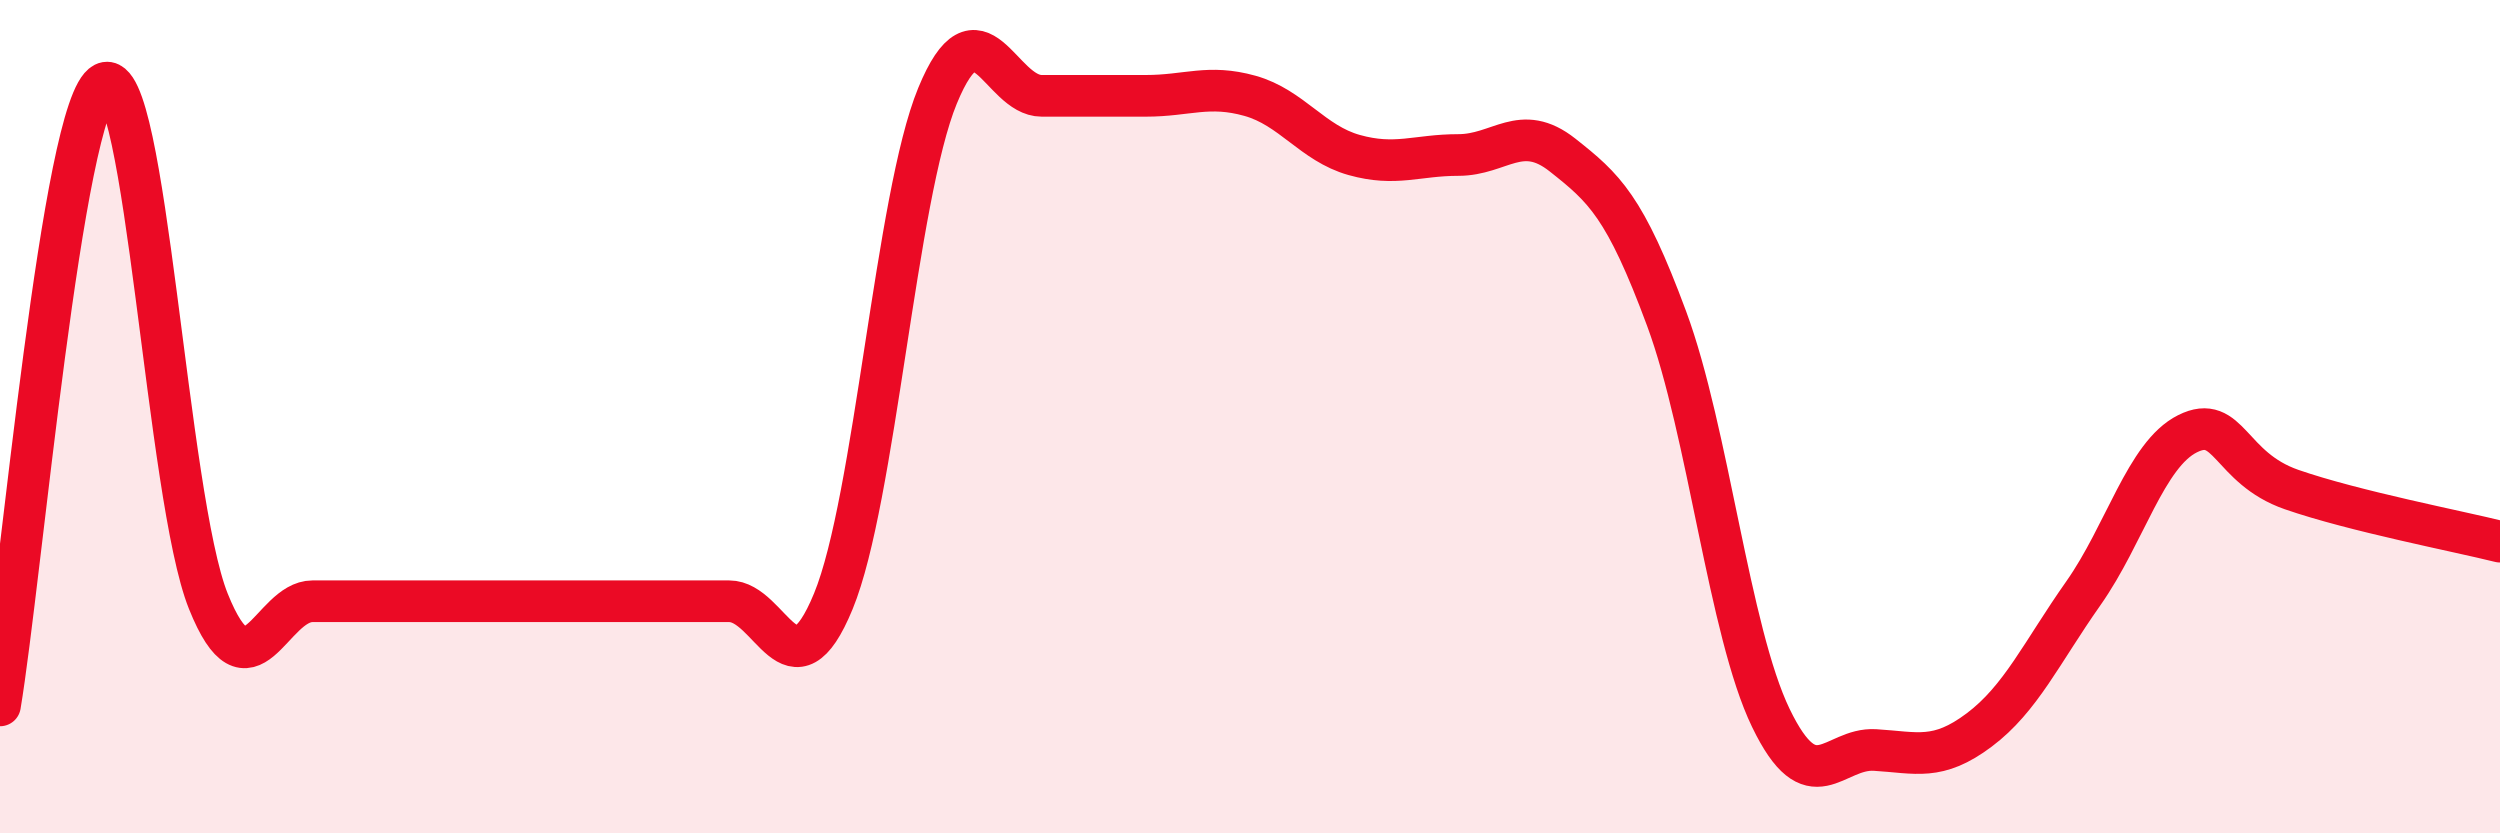
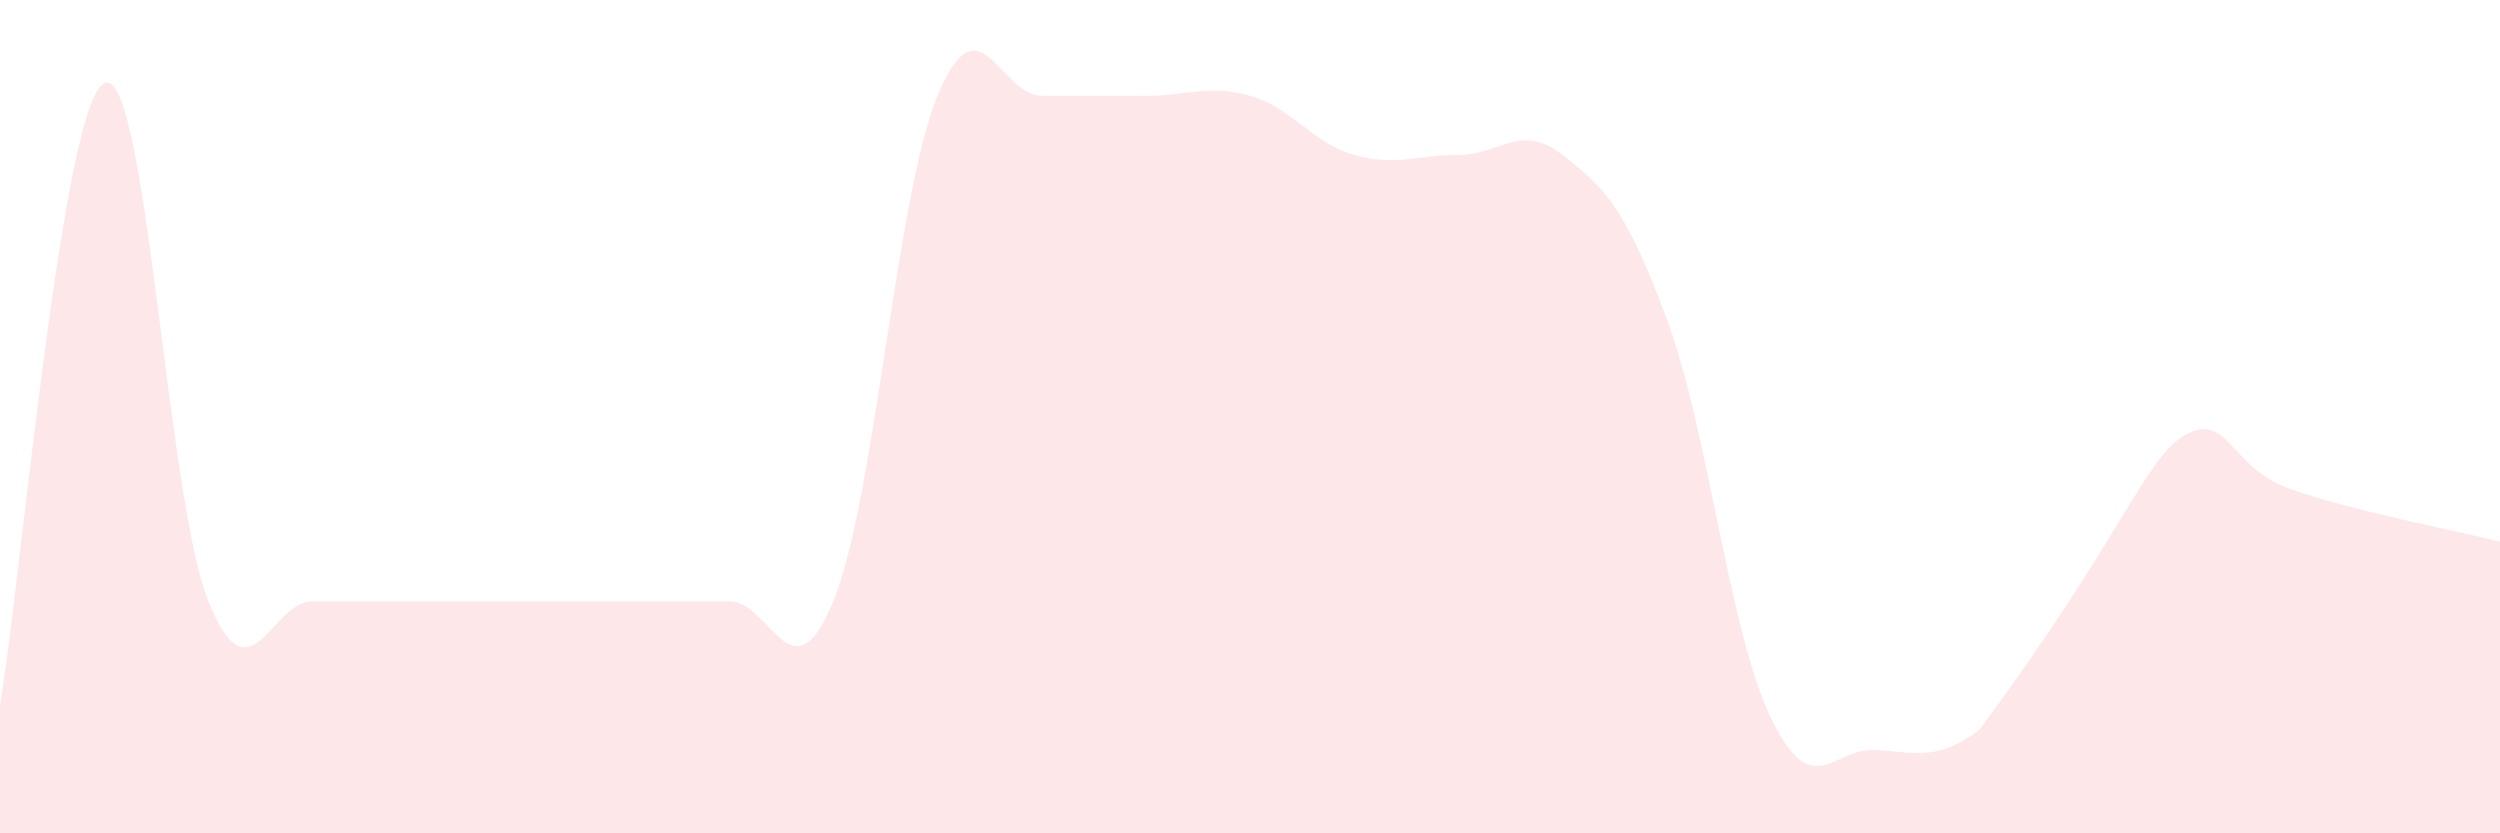
<svg xmlns="http://www.w3.org/2000/svg" width="60" height="20" viewBox="0 0 60 20">
-   <path d="M 0,16.93 C 0.5,13.94 1.5,2.5 2.5,2 C 3.5,1.5 4,11.94 5,14.43 C 6,16.92 6.5,14.43 7.5,14.43 C 8.5,14.43 9,14.43 10,14.43 C 11,14.43 11.5,14.43 12.5,14.43 C 13.5,14.43 14,14.43 15,14.43 C 16,14.43 16.5,14.43 17.5,14.43 C 18.5,14.43 19,16.86 20,14.43 C 21,12 21.5,4.73 22.5,2.3 C 23.5,-0.13 24,2.3 25,2.3 C 26,2.3 26.5,2.3 27.5,2.3 C 28.5,2.3 29,2.02 30,2.3 C 31,2.58 31.5,3.44 32.5,3.72 C 33.5,4 34,3.72 35,3.72 C 36,3.72 36.5,2.93 37.5,3.72 C 38.5,4.51 39,4.95 40,7.65 C 41,10.35 41.5,15.16 42.5,17.23 C 43.5,19.3 44,17.94 45,18 C 46,18.06 46.5,18.27 47.5,17.52 C 48.5,16.77 49,15.66 50,14.24 C 51,12.82 51.5,10.91 52.5,10.41 C 53.5,9.91 53.5,11.23 55,11.75 C 56.5,12.27 59,12.75 60,13L60 20L0 20Z" fill="#EB0A25" opacity="0.1" stroke-linecap="round" stroke-linejoin="round" />
-   <path d="M 0,16.93 C 0.5,13.94 1.5,2.5 2.5,2 C 3.5,1.5 4,11.94 5,14.43 C 6,16.92 6.5,14.43 7.5,14.43 C 8.5,14.43 9,14.43 10,14.43 C 11,14.43 11.5,14.43 12.5,14.43 C 13.5,14.43 14,14.43 15,14.43 C 16,14.43 16.5,14.43 17.5,14.43 C 18.5,14.43 19,16.86 20,14.43 C 21,12 21.5,4.73 22.5,2.3 C 23.5,-0.13 24,2.3 25,2.3 C 26,2.3 26.5,2.3 27.5,2.3 C 28.5,2.3 29,2.02 30,2.3 C 31,2.58 31.5,3.44 32.5,3.72 C 33.5,4 34,3.72 35,3.72 C 36,3.72 36.5,2.93 37.5,3.72 C 38.5,4.51 39,4.95 40,7.65 C 41,10.35 41.5,15.16 42.5,17.23 C 43.5,19.3 44,17.94 45,18 C 46,18.06 46.5,18.27 47.5,17.52 C 48.5,16.77 49,15.66 50,14.24 C 51,12.82 51.5,10.91 52.5,10.41 C 53.5,9.91 53.5,11.23 55,11.75 C 56.5,12.27 59,12.75 60,13" stroke="#EB0A25" stroke-width="1" fill="none" stroke-linecap="round" stroke-linejoin="round" />
+   <path d="M 0,16.93 C 0.5,13.94 1.5,2.5 2.5,2 C 3.5,1.5 4,11.94 5,14.43 C 6,16.92 6.5,14.43 7.5,14.43 C 8.5,14.43 9,14.43 10,14.43 C 11,14.43 11.5,14.43 12.5,14.43 C 13.5,14.43 14,14.43 15,14.43 C 16,14.43 16.5,14.43 17.5,14.43 C 18.5,14.43 19,16.86 20,14.43 C 21,12 21.5,4.73 22.5,2.3 C 23.5,-0.13 24,2.3 25,2.3 C 26,2.3 26.5,2.3 27.5,2.3 C 28.5,2.3 29,2.02 30,2.3 C 31,2.58 31.5,3.44 32.5,3.72 C 33.5,4 34,3.72 35,3.72 C 36,3.72 36.5,2.93 37.5,3.72 C 38.5,4.51 39,4.95 40,7.65 C 41,10.35 41.5,15.16 42.5,17.23 C 43.5,19.3 44,17.94 45,18 C 46,18.06 46.5,18.27 47.5,17.52 C 51,12.82 51.5,10.91 52.5,10.41 C 53.5,9.91 53.5,11.23 55,11.75 C 56.5,12.27 59,12.75 60,13L60 20L0 20Z" fill="#EB0A25" opacity="0.1" stroke-linecap="round" stroke-linejoin="round" />
</svg>